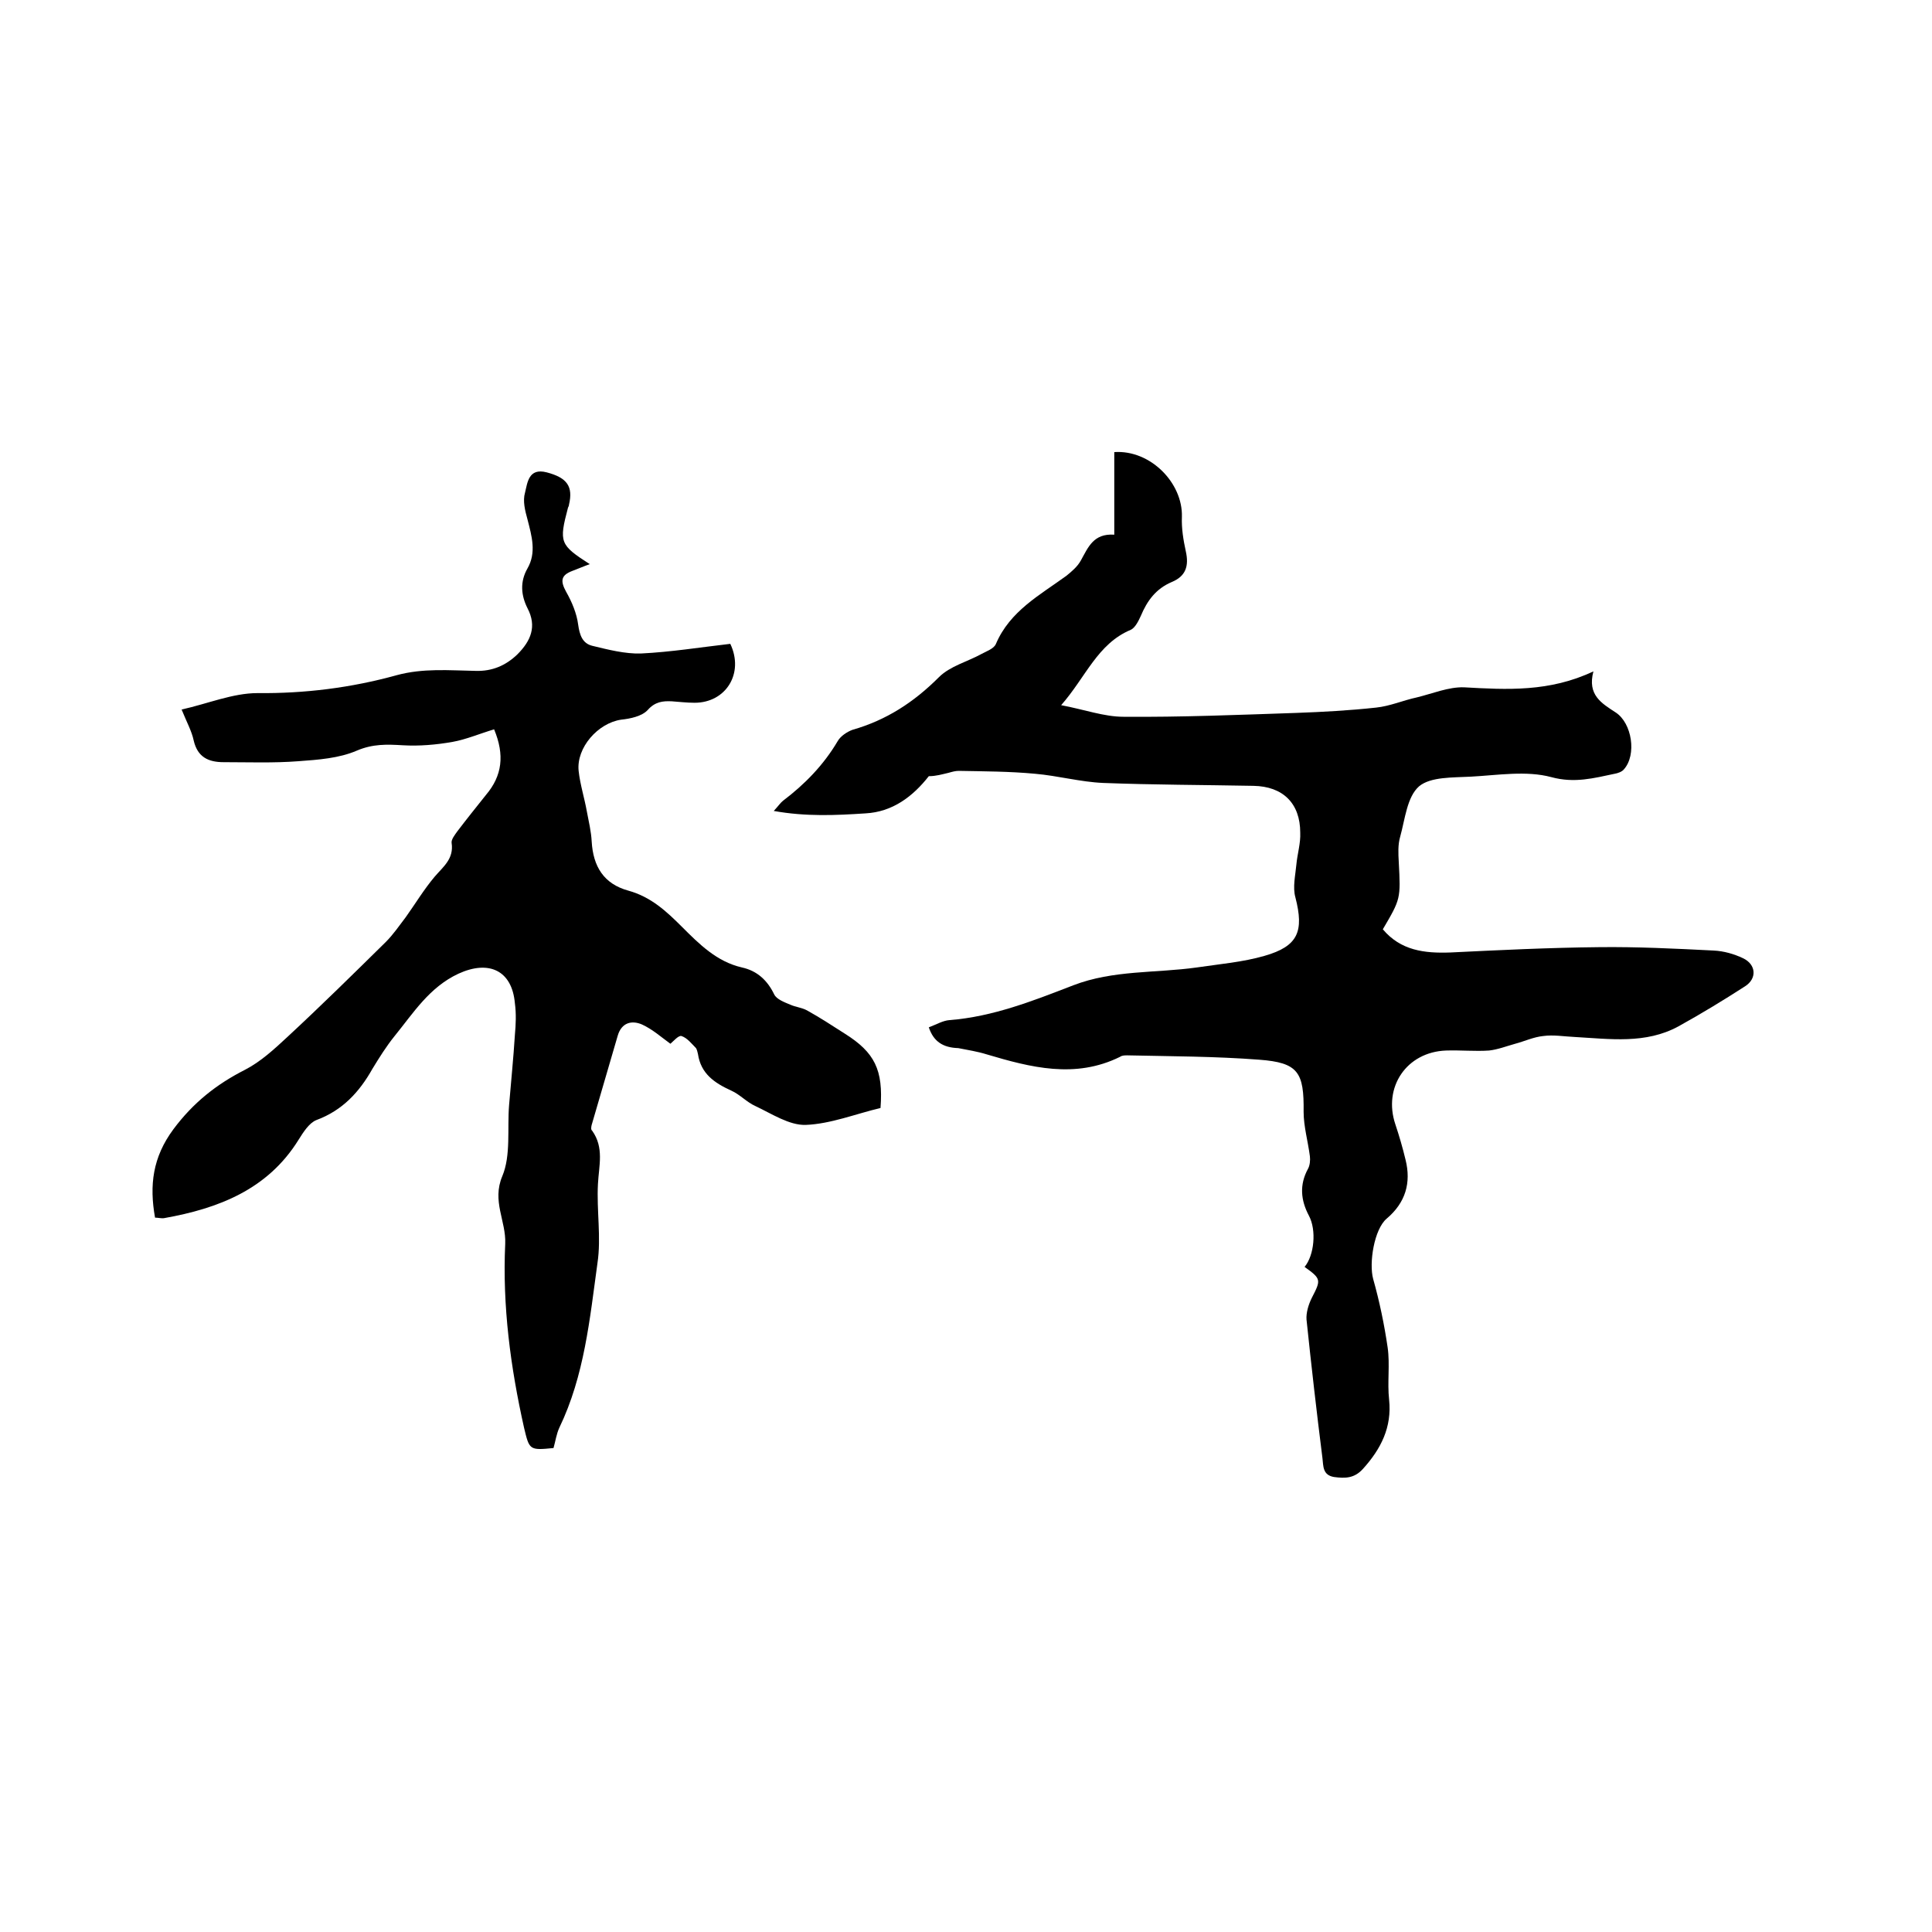
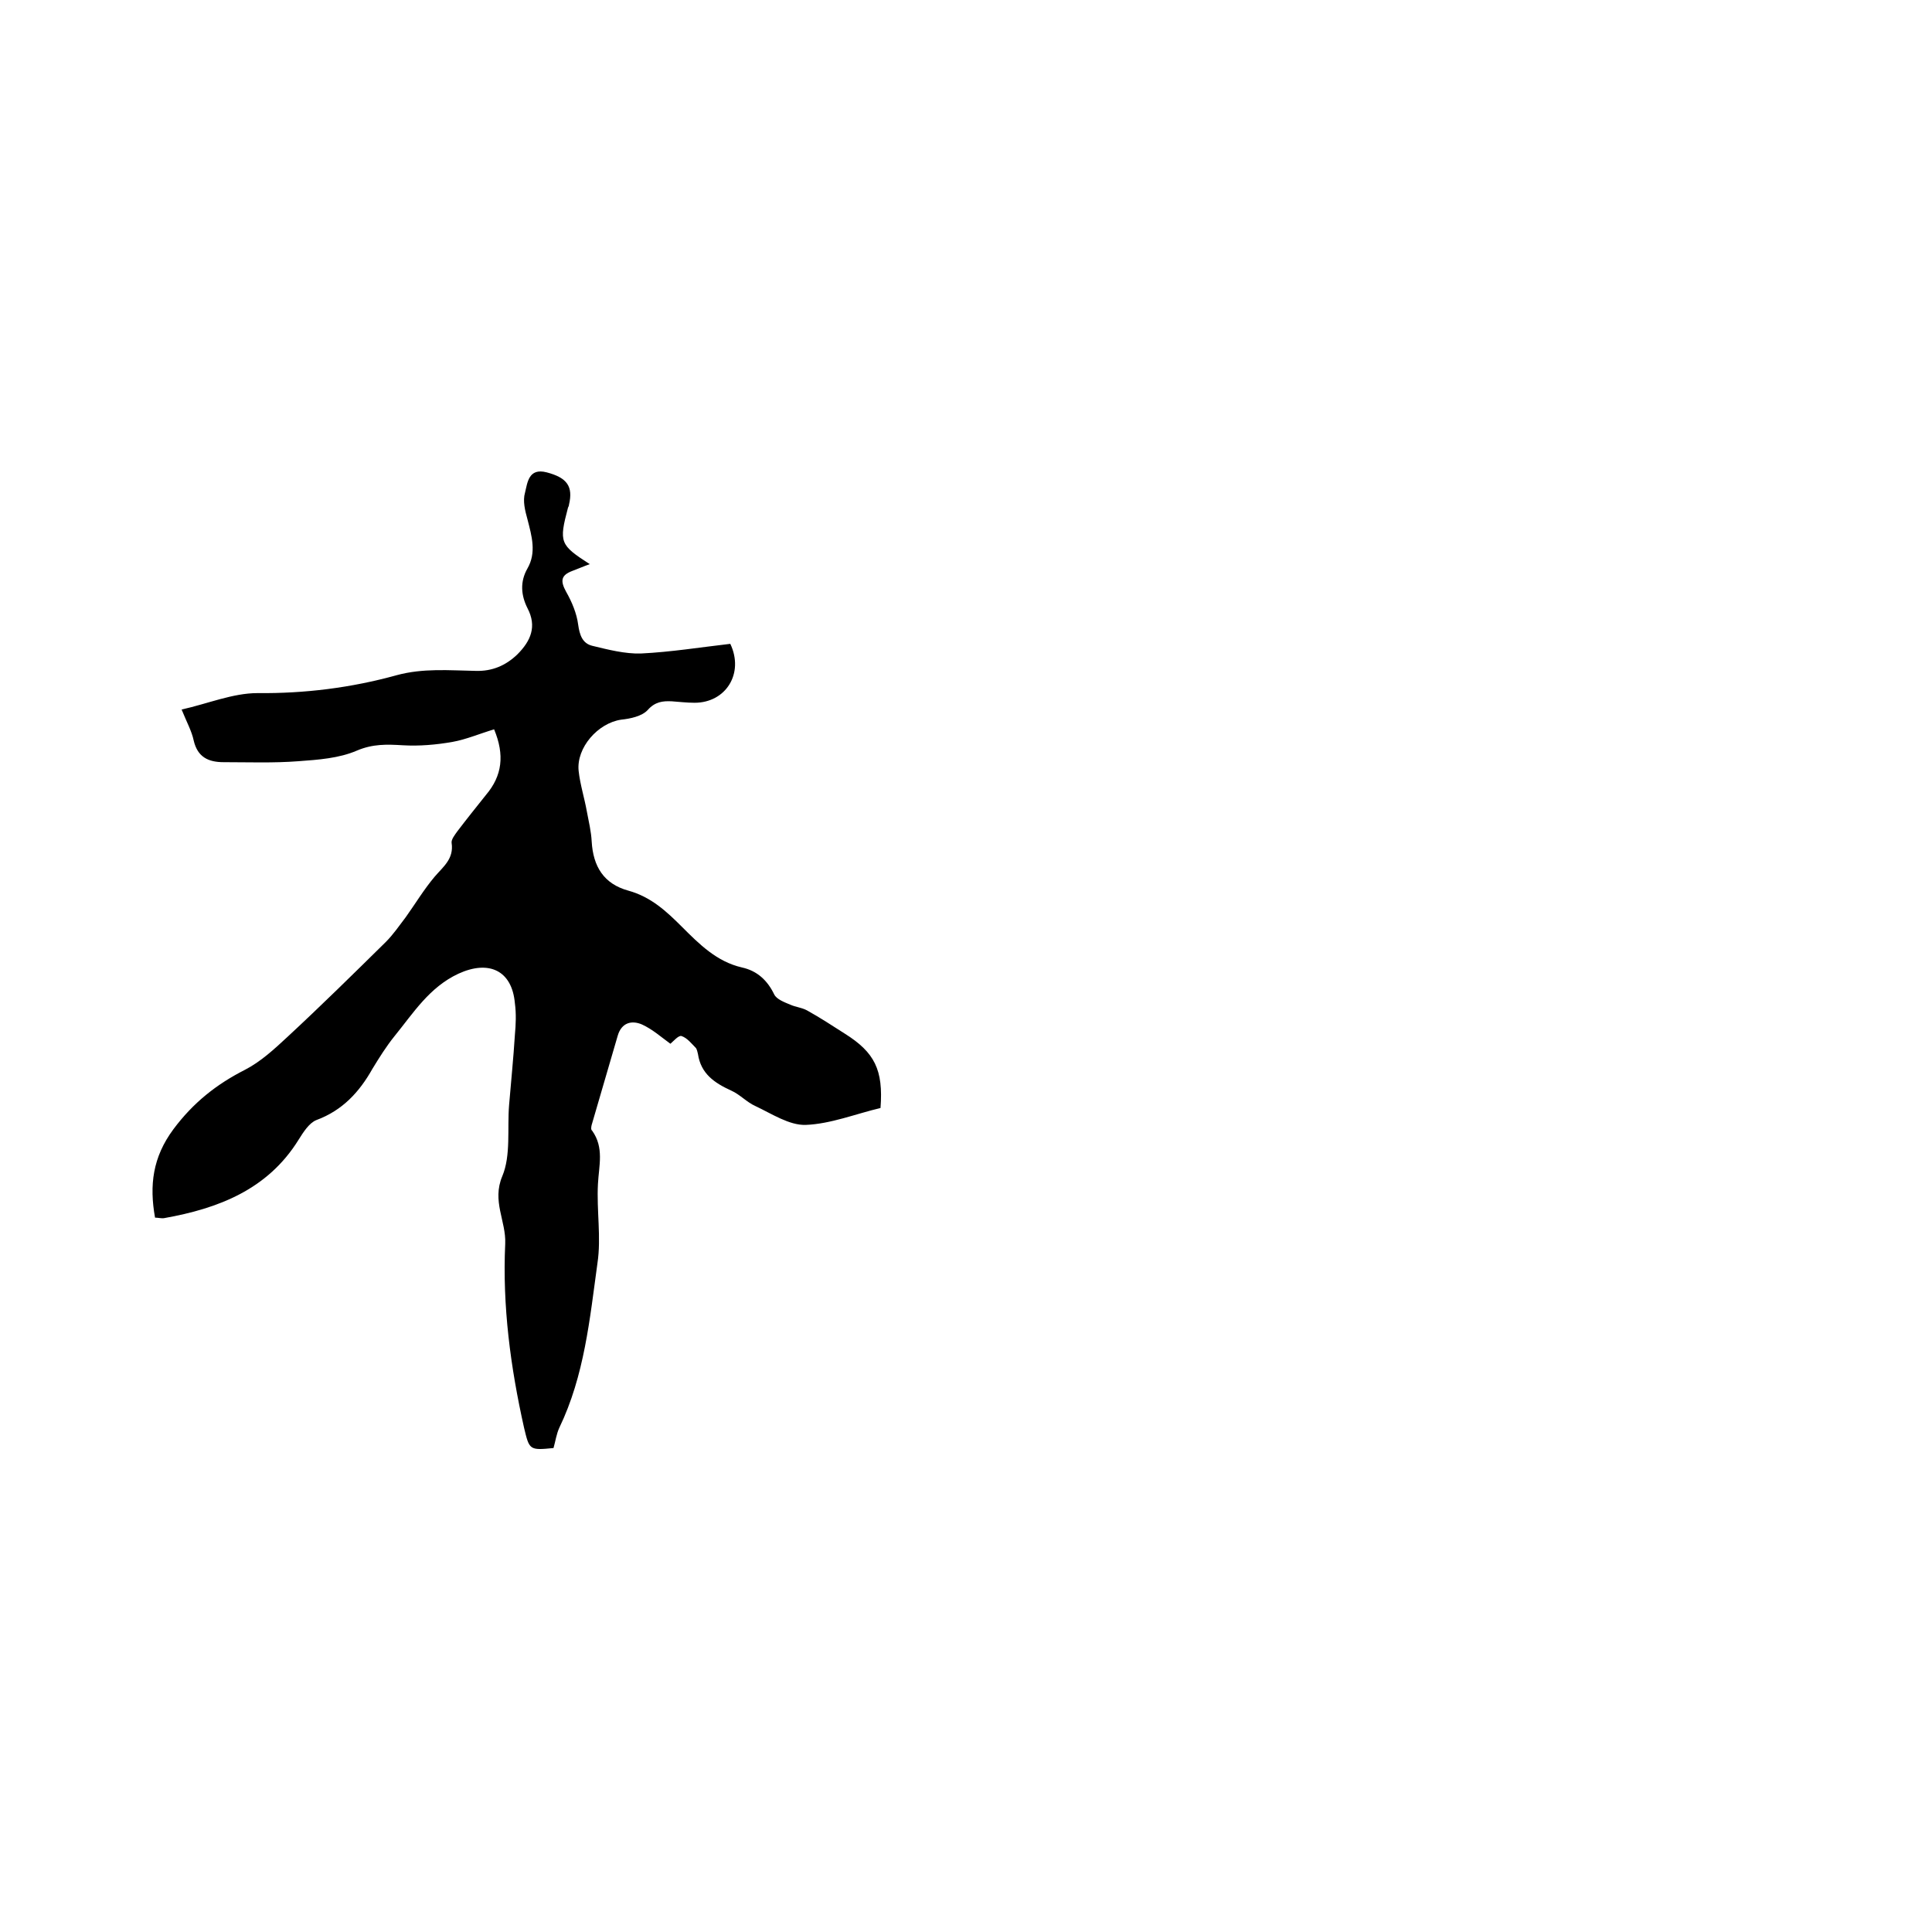
<svg xmlns="http://www.w3.org/2000/svg" enable-background="new 0 0 400 400" viewBox="0 0 400 400">
-   <path d="m192.3 212.7c1.6-.6 2.9-1.4 4.3-1.5 9-.7 17.3-4 25.6-7.2s17.1-2.5 25.6-3.7c4.7-.7 9.5-1.1 14-2.4 7-2 8.2-5.1 6.4-12.1-.6-2.1 0-4.6.2-6.8s.9-4.4.8-6.6c0-6.1-3.6-9.6-9.7-9.7-10.4-.2-20.7-.2-31.1-.6-4.7-.2-9.4-1.5-14.1-1.9-5.3-.5-10.6-.5-15.8-.6-.7 0-1.4.2-2.1.4-1.3.3-2.6.7-4.1.7-3.3 4.2-7.5 7.4-13.1 7.7-6.1.4-12.3.7-19-.5 1-1.1 1.4-1.7 1.9-2.1 4.5-3.4 8.4-7.4 11.3-12.3.6-1.1 2-2 3.1-2.4 7-2 12.7-5.7 17.9-10.9 2.3-2.3 5.9-3.2 8.8-4.8 1.1-.6 2.6-1.1 3-2.1 2.9-6.8 9.1-10.1 14.6-14.1 1.1-.9 2.3-1.9 3-3.2 1.5-2.7 2.6-5.6 6.9-5.3 0-6 0-11.5 0-17.1 7.5-.5 14.2 6.4 14 13.4-.1 2.4.3 4.8.8 7.1.7 3.1 0 5.2-2.9 6.4-3.3 1.4-5.1 3.9-6.4 7-.5 1.1-1.2 2.5-2.1 2.9-6.9 2.9-9.3 9.8-14.4 15.6 4.8.9 8.9 2.4 12.9 2.4 11.9.1 23.9-.4 35.8-.8 5.5-.2 11-.5 16.5-1.1 2.9-.3 5.6-1.5 8.4-2.1 3.3-.8 6.6-2.2 9.8-2.1 8.9.5 17.7 1 26.8-3.3-1.3 4.9 1.7 6.6 4.6 8.5 3.4 2.2 4.4 8.8 1.7 11.8-.4.5-1.3.8-1.9.9-4.3.9-8.3 2-13.1.7-5.2-1.4-11.1-.4-16.7-.1-3.7.2-8.3 0-10.7 2-2.5 2.2-2.9 6.8-3.9 10.4-.5 1.7-.4 3.5-.3 5.3.4 7.6.4 7.6-3.3 13.9 3.7 4.4 8.6 5 14 4.8 10.2-.5 20.5-1 30.7-1.1 7.9-.1 15.9.3 23.8.7 2.1.1 4.2.7 6.1 1.6 2.7 1.3 2.9 4.2.4 5.8-4.5 2.9-9.1 5.7-13.8 8.3-6.8 3.7-14.2 2.6-21.4 2.2-2.2-.1-4.5-.5-6.6-.2-2 .2-3.9 1.1-5.8 1.6-1.8.5-3.6 1.2-5.4 1.4-2.9.2-5.9-.1-8.9 0-8.2.3-13.1 7.6-10.5 15.3.8 2.4 1.5 4.8 2.1 7.3 1.2 4.8 0 8.9-3.9 12.2-2.6 2.2-3.7 9.2-2.8 12.5 1.3 4.6 2.3 9.4 3 14.2.5 3.5-.1 7.2.3 10.8.6 5.7-1.7 10.2-5.4 14.3-1.8 2-3.7 2-6 1.7-2.4-.4-2.2-2.3-2.4-3.9-1.2-9.5-2.3-19.1-3.3-28.7-.1-1.4.4-3.1 1.1-4.5 1.9-3.7 2-3.9-1.5-6.4 2-2.4 2.5-7.6.9-10.6-1.7-3.2-2-6.4-.2-9.7.4-.7.5-1.8.4-2.6-.4-3.1-1.3-6.2-1.3-9.2.1-8.2-1.1-10.2-9.2-10.8-9.1-.7-18.2-.7-27.3-.9-.5 0-1.1 0-1.5.3-9.3 4.6-18.5 2.2-27.6-.5-1.9-.6-3.9-.9-5.9-1.3-3.1-.1-5.1-1.3-6.1-4.3z" />
  <path d="m102.3 151c-3 .9-5.8 2.1-8.6 2.6-3.4.6-6.9.9-10.3.7-3.3-.2-6.2-.3-9.5 1.1-3.7 1.6-8 1.9-12.1 2.2-5.2.4-10.4.2-15.5.2-3.1 0-5.4-1-6.2-4.5-.4-1.9-1.4-3.7-2.5-6.4 5.4-1.2 10.6-3.4 15.7-3.4 9.8.1 19.4-1.1 28.8-3.7 5.5-1.5 10.9-1 16.4-.9 3.4.1 6.2-1.1 8.6-3.4 2.8-2.8 4.1-5.8 2.1-9.6-1.3-2.6-1.6-5.4 0-8.2 1.9-3.3.9-6.7 0-10.2-.5-1.8-1-3.8-.5-5.5.5-2 .7-5.2 4.5-4.2 4.2 1.1 5.5 2.9 4.6 6.7 0 .2-.1.4-.2.6-1.9 7.2-1.7 7.7 4.5 11.7-1.4.5-2.5 1-3.6 1.4-2.4.9-2.5 2.1-1.3 4.3 1.2 2.1 2.2 4.5 2.5 6.8.3 2.2.9 3.9 2.9 4.4 3.3.8 6.8 1.7 10.1 1.6 6.2-.3 12.4-1.3 18.5-2 2.9 6.1-.9 12.2-7.4 12.2-1.6 0-3.2-.2-4.7-.3-1.9-.1-3.5.1-5 1.8-1.2 1.3-3.6 1.8-5.5 2-4.8.7-9.3 5.8-8.8 10.6.3 2.8 1.2 5.6 1.7 8.4.4 2.1.9 4.2 1 6.2.3 5.2 2.5 8.8 7.6 10.2 4.7 1.3 7.9 4.3 11.1 7.5 3.6 3.6 7.2 7.2 12.4 8.4 3.2.7 5.3 2.7 6.7 5.6.5 1 2.1 1.6 3.3 2.1 1.1.5 2.4.6 3.5 1.2 2.7 1.5 5.3 3.2 7.8 4.8 6.2 3.9 8 7.5 7.4 15.4-5.1 1.2-10.3 3.3-15.5 3.5-3.4.1-7-2.3-10.4-3.9-1.8-.8-3.2-2.4-5-3.2-3.5-1.6-6.3-3.5-6.9-7.6-.1-.4-.2-.9-.4-1.2-.9-.9-1.8-2.1-3-2.5-.6-.2-1.7 1.1-2.3 1.6-1.8-1.3-3.7-3-5.9-4-2.1-.9-4.2-.4-5 2.3-1.8 6.2-3.6 12.3-5.4 18.5-.1.4-.2 1 .1 1.2 2.5 3.5 1.4 7.2 1.2 11-.3 5.5.7 11.1-.1 16.4-1.6 11.6-2.7 23.3-7.9 34.1-.6 1.3-.8 2.8-1.2 4.2-5 .5-5 .4-6.1-4.2-2.8-12.5-4.5-25.2-3.9-38.1.2-4.7-2.8-8.8-.6-14 1.8-4.3 1-9.8 1.4-14.7.4-4.8.9-9.7 1.2-14.5.2-2.2.3-4.4 0-6.6-.6-6.8-5.4-9-11.7-6.1-6 2.8-9.3 8.1-13.2 12.9-1.7 2.1-3.2 4.5-4.6 6.8-2.7 4.8-6.2 8.6-11.6 10.6-1.5.6-2.7 2.5-3.7 4.1-6.4 10.3-16.6 14.2-27.8 16.2-.6.1-1.2-.1-1.9-.1-1.2-6.7-.5-12.5 3.8-18.3 4.1-5.5 8.9-9.3 14.8-12.3 3.3-1.7 6.1-4.3 8.9-6.9 6.9-6.4 13.6-13 20.3-19.6 1.5-1.5 2.8-3.4 4.1-5.1 2-2.8 3.8-5.8 6-8.4 1.8-2.1 4-3.7 3.5-7-.1-.7.7-1.7 1.2-2.4 1.9-2.5 3.9-5 5.9-7.5 3.4-4 3.9-8.3 1.7-13.6z" />
</svg>